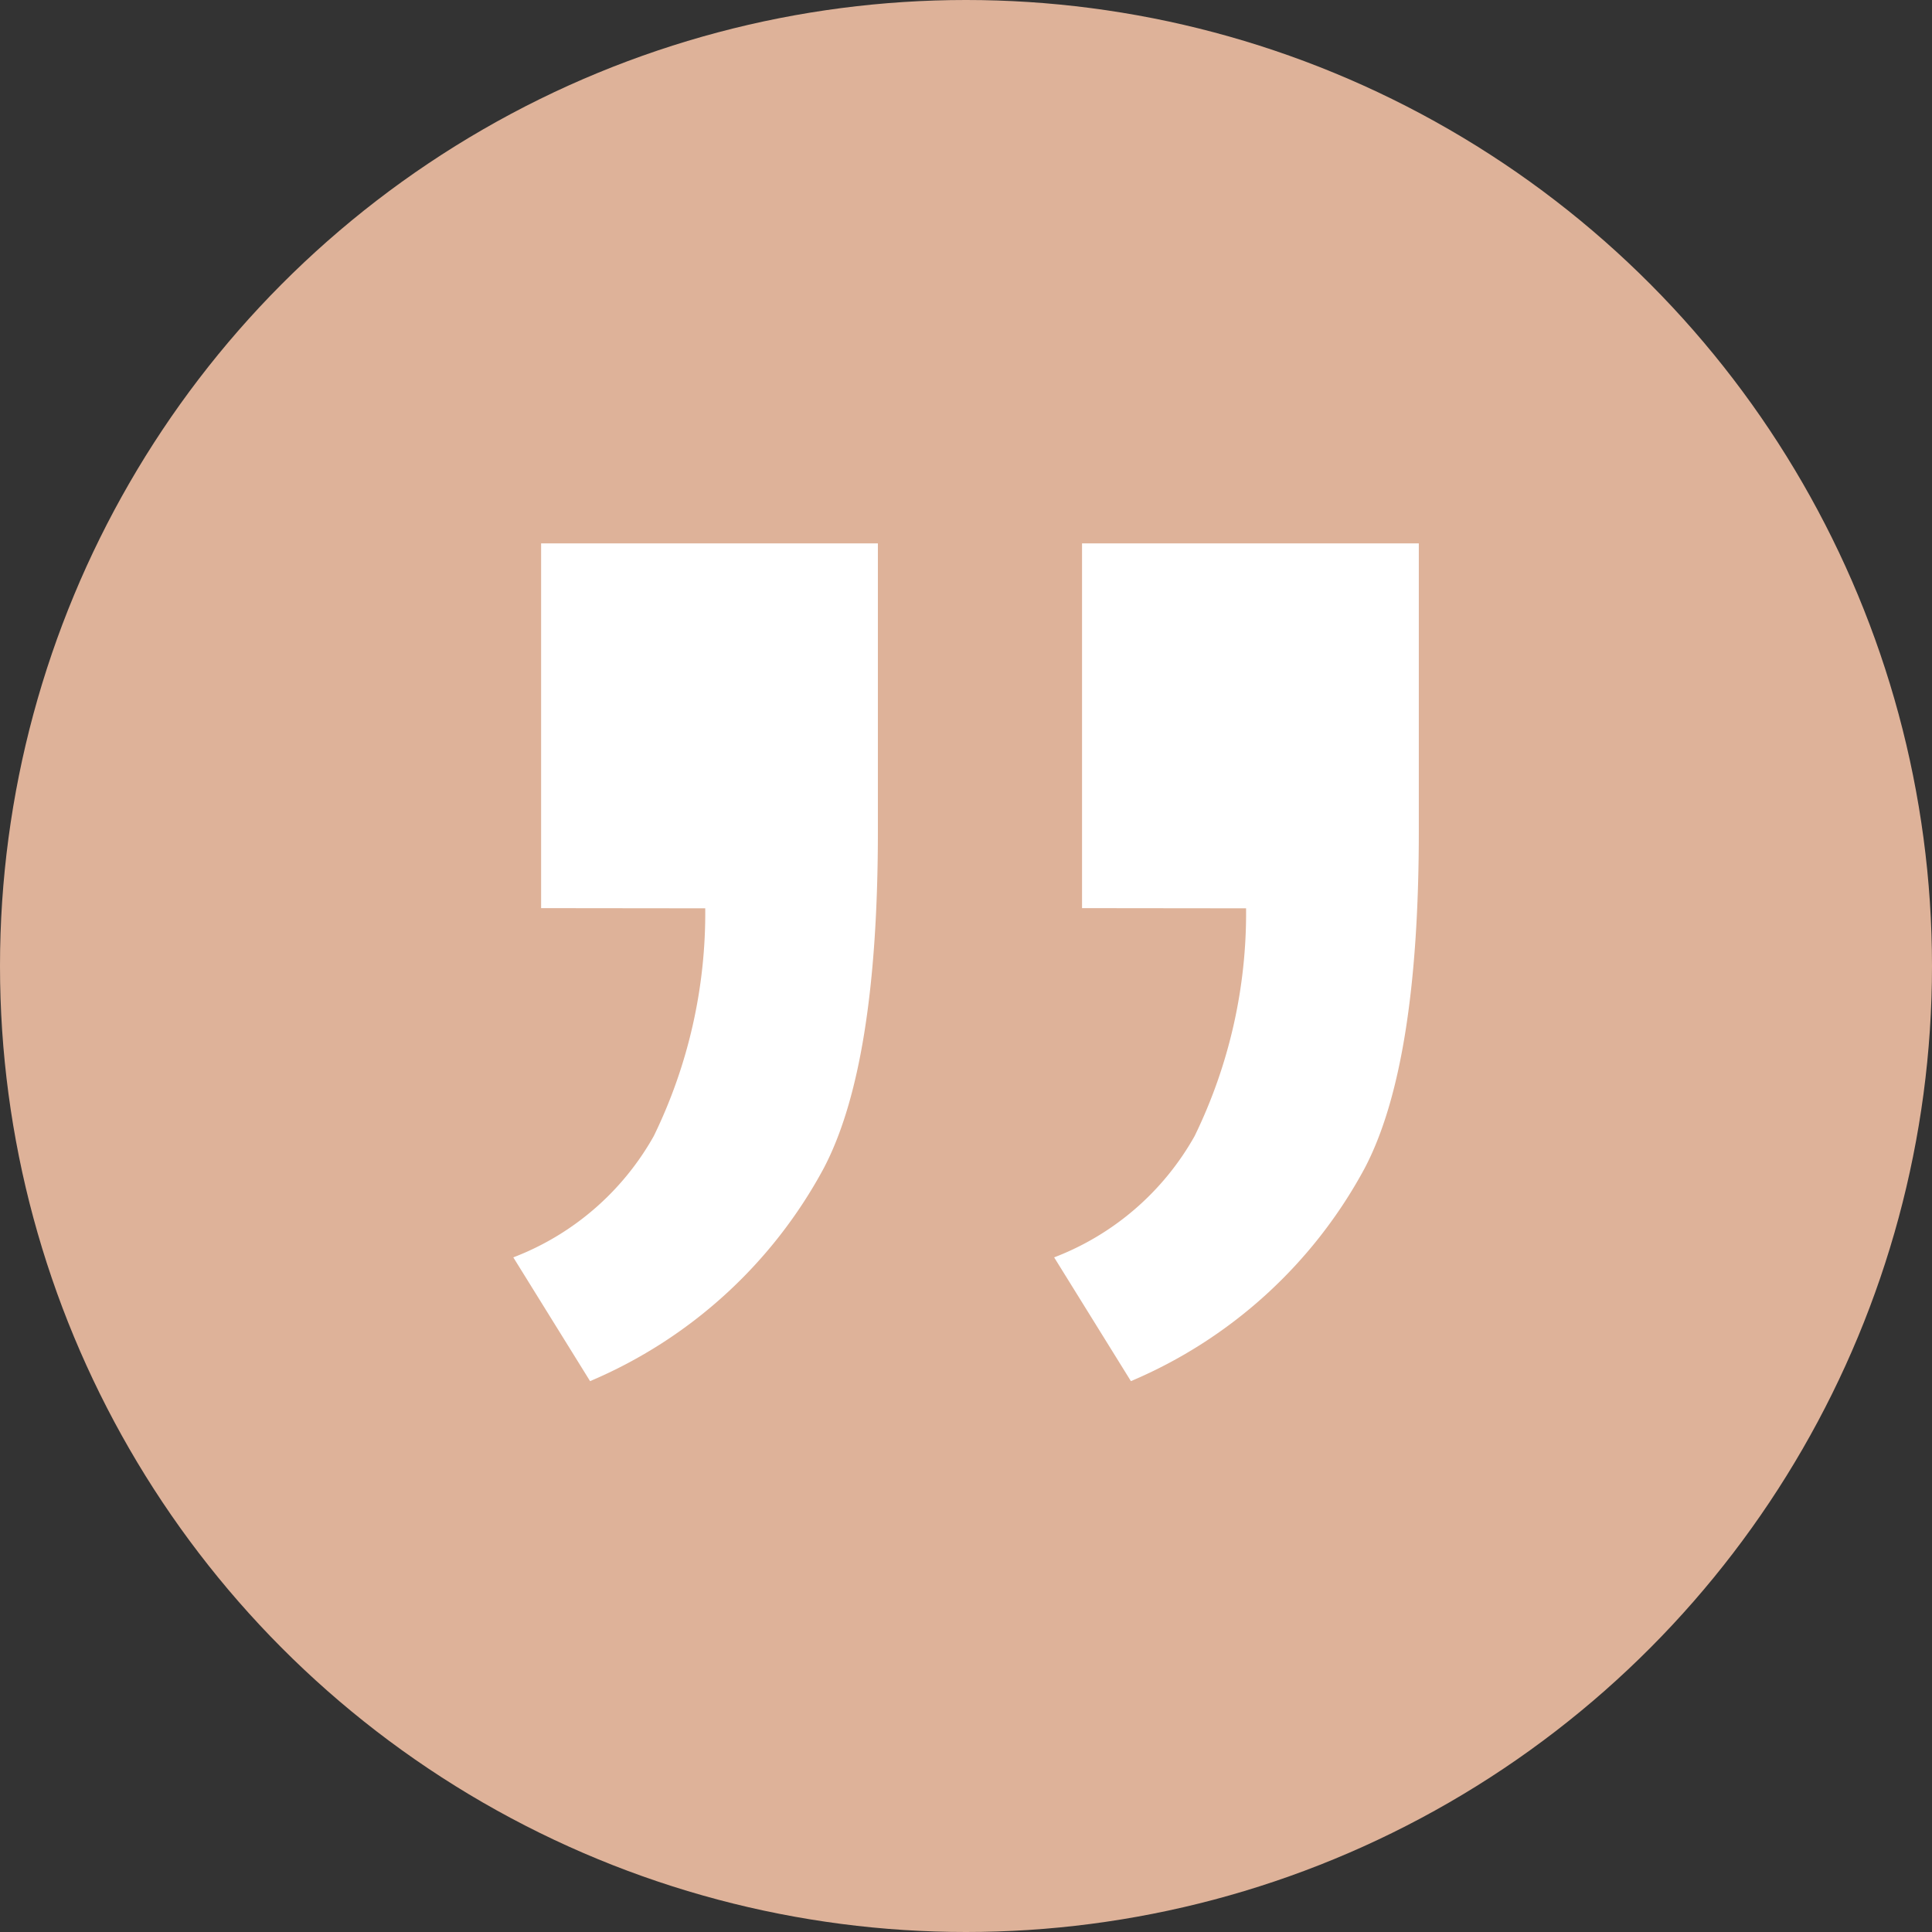
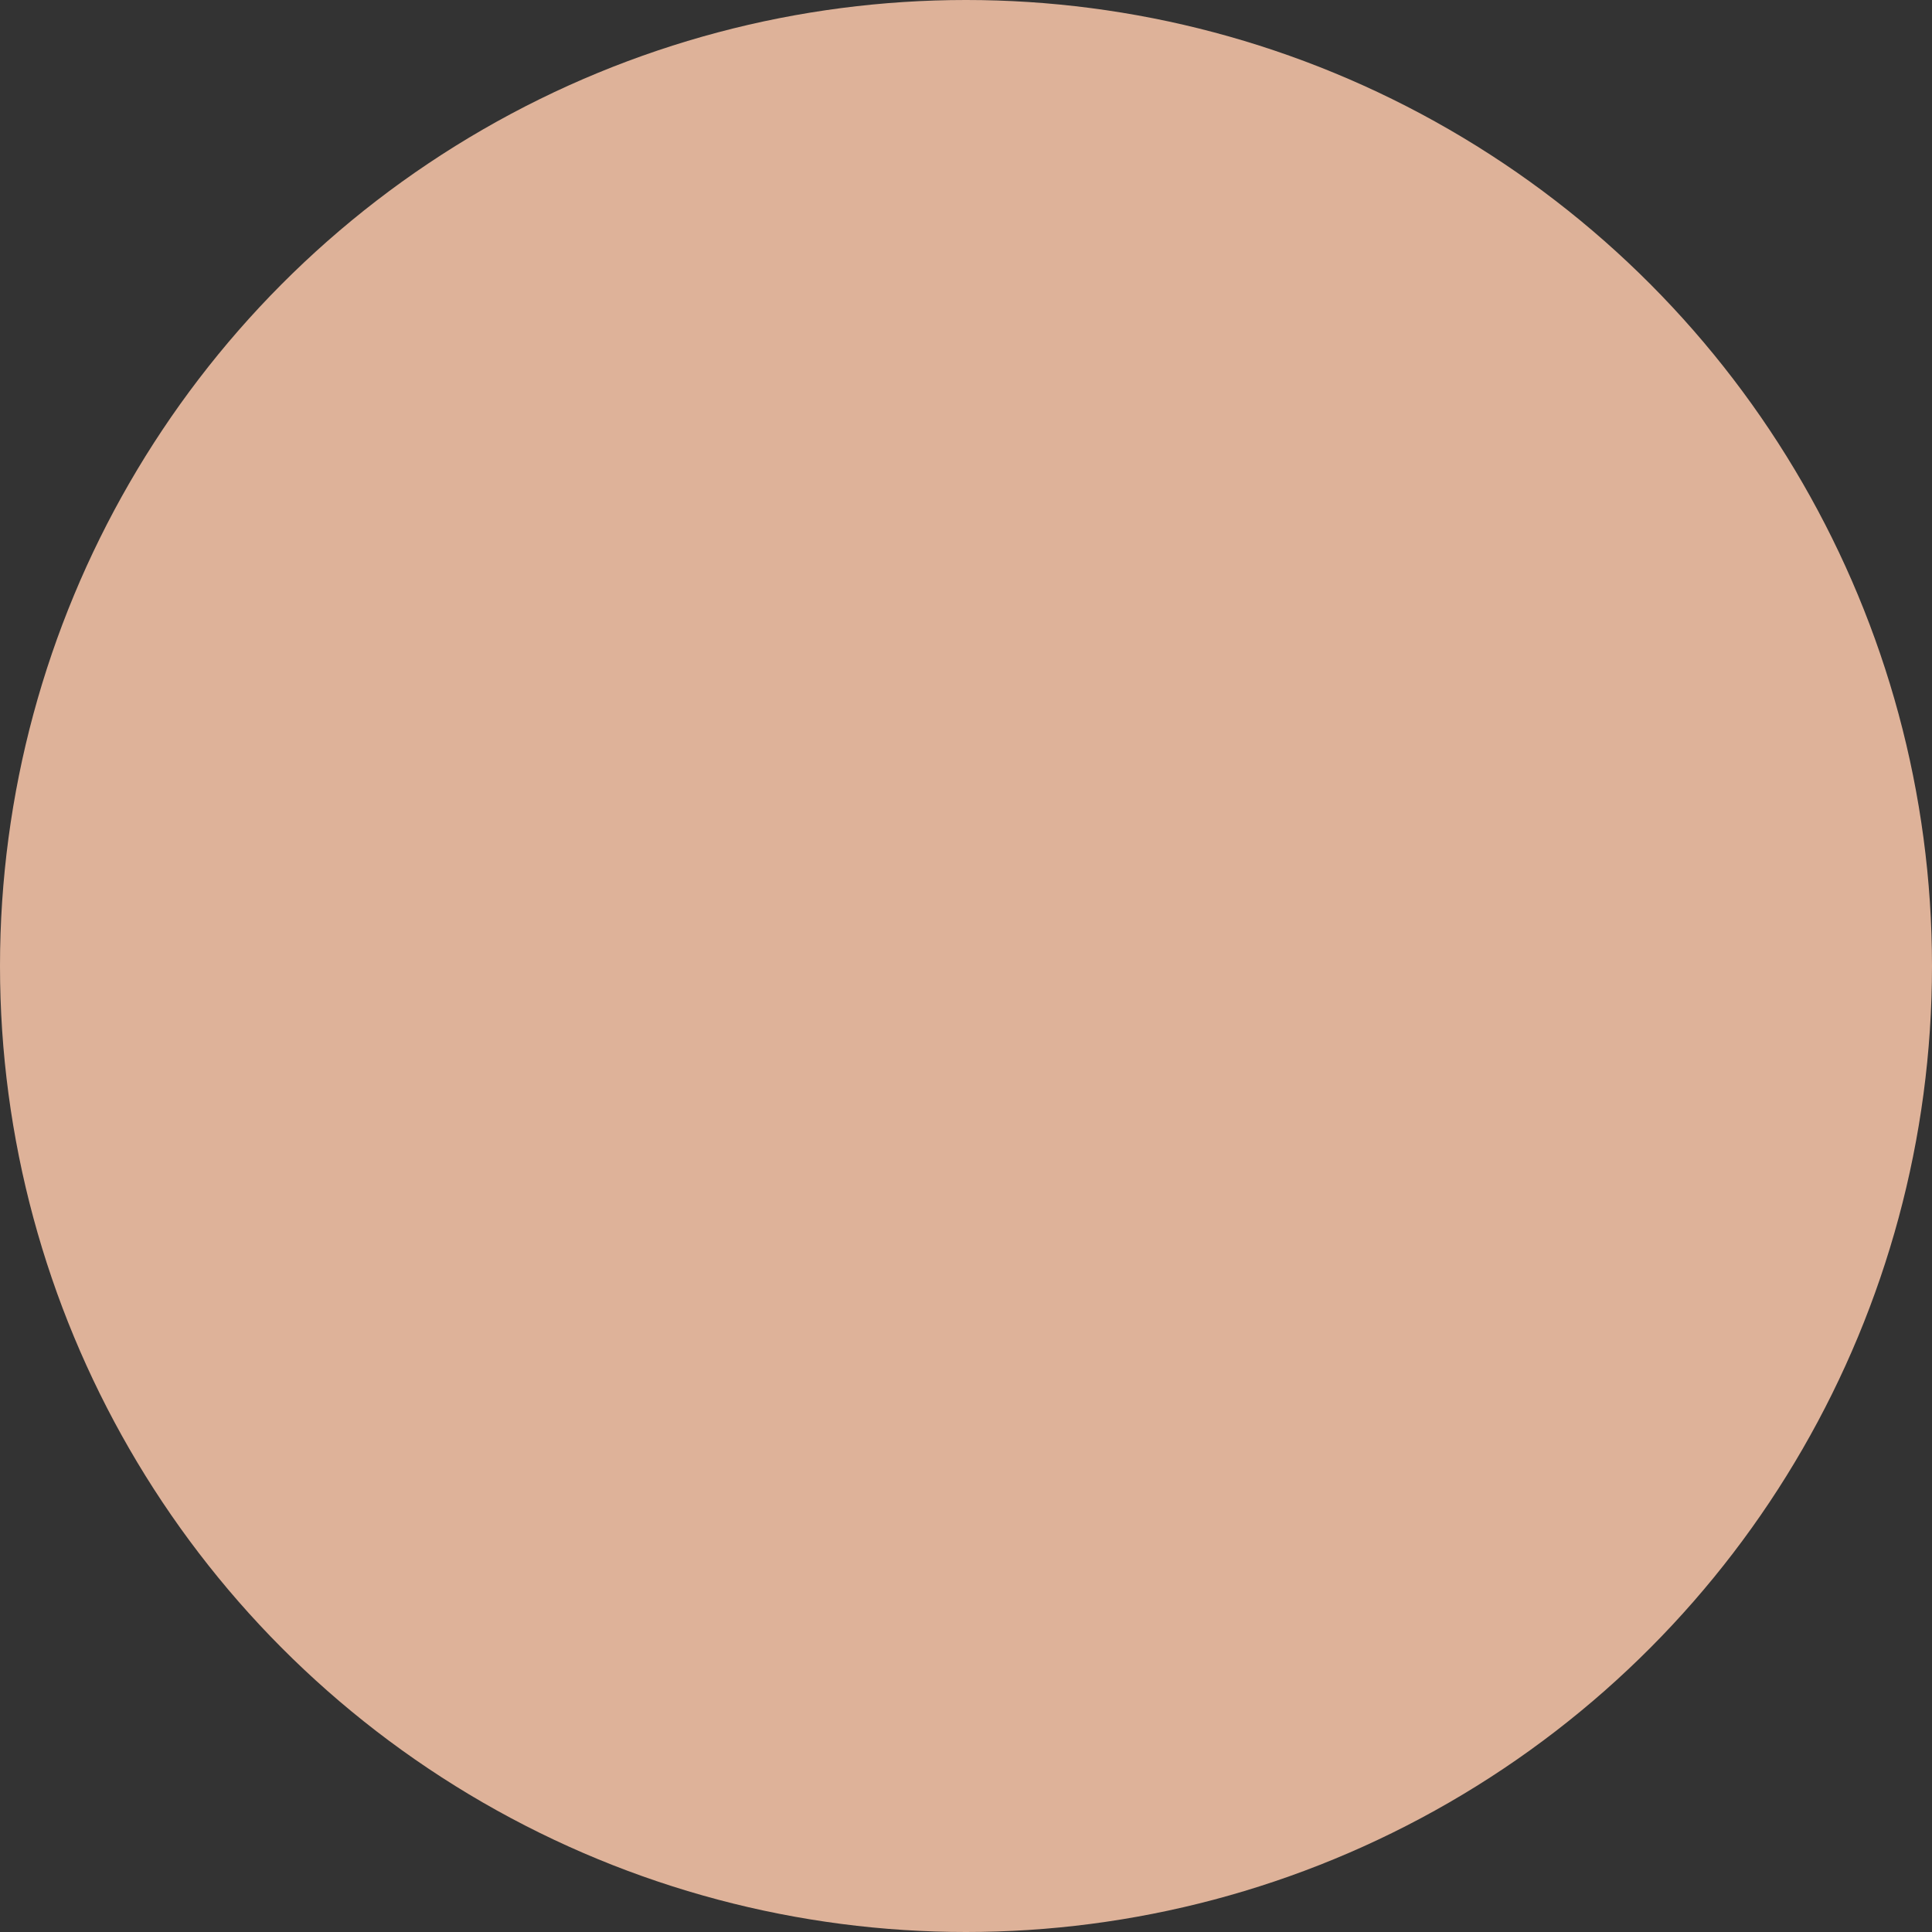
<svg xmlns="http://www.w3.org/2000/svg" width="64" height="64" viewBox="0 0 64 64">
  <rect x="0" y="0" width="64" height="64" fill="#333333" stroke="none" />
  <defs>
    <style>.a{fill:#deb299;}.b{fill:#fff;}</style>
  </defs>
  <circle class="a" cx="32" cy="32" r="32" />
-   <path class="b" d="M22.378,26.231V14.148H33.534v9.539q0,7.747-1.792,11.158A15.775,15.775,0,0,1,24,41.9l-2.543-4.1a9.037,9.037,0,0,0,4.653-4.018,16.854,16.854,0,0,0,1.705-7.545Zm17.919,0V14.148H51.453v9.539q0,7.747-1.792,11.158A15.775,15.775,0,0,1,41.916,41.9l-2.543-4.1a9.037,9.037,0,0,0,4.653-4.018,16.854,16.854,0,0,0,1.705-7.545Z" transform="translate(-4.453 3.852)" />
</svg>